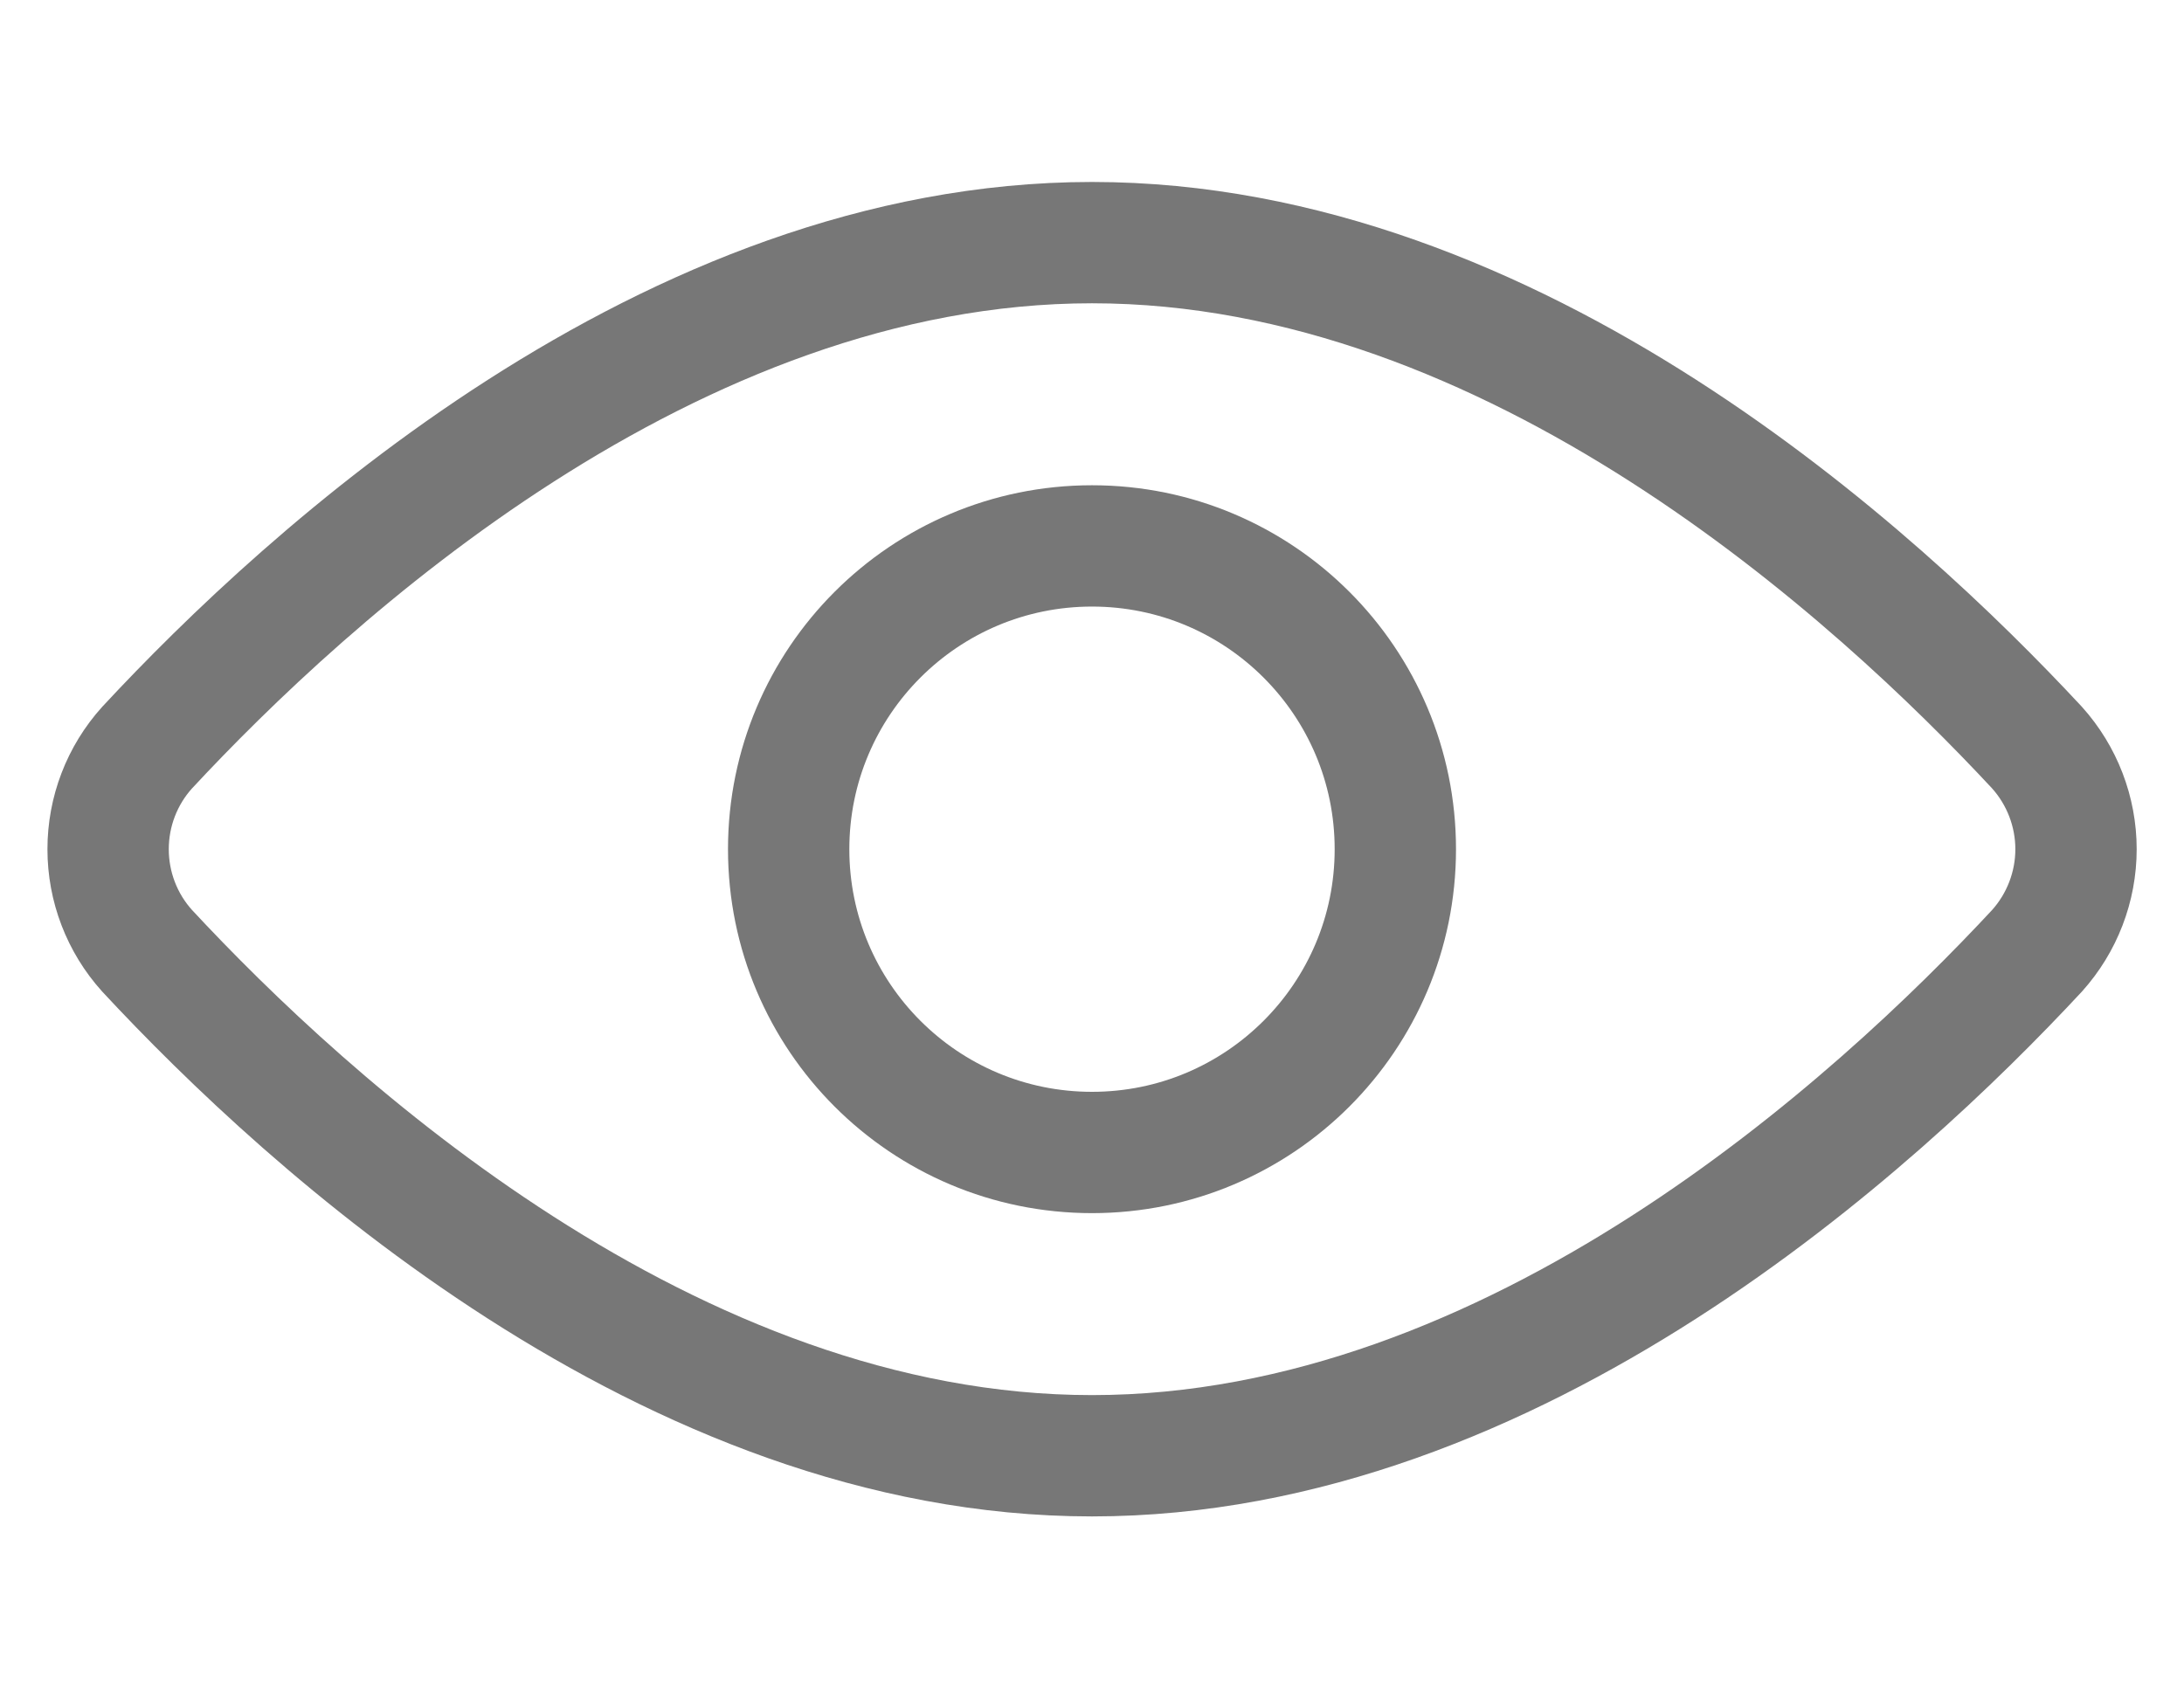
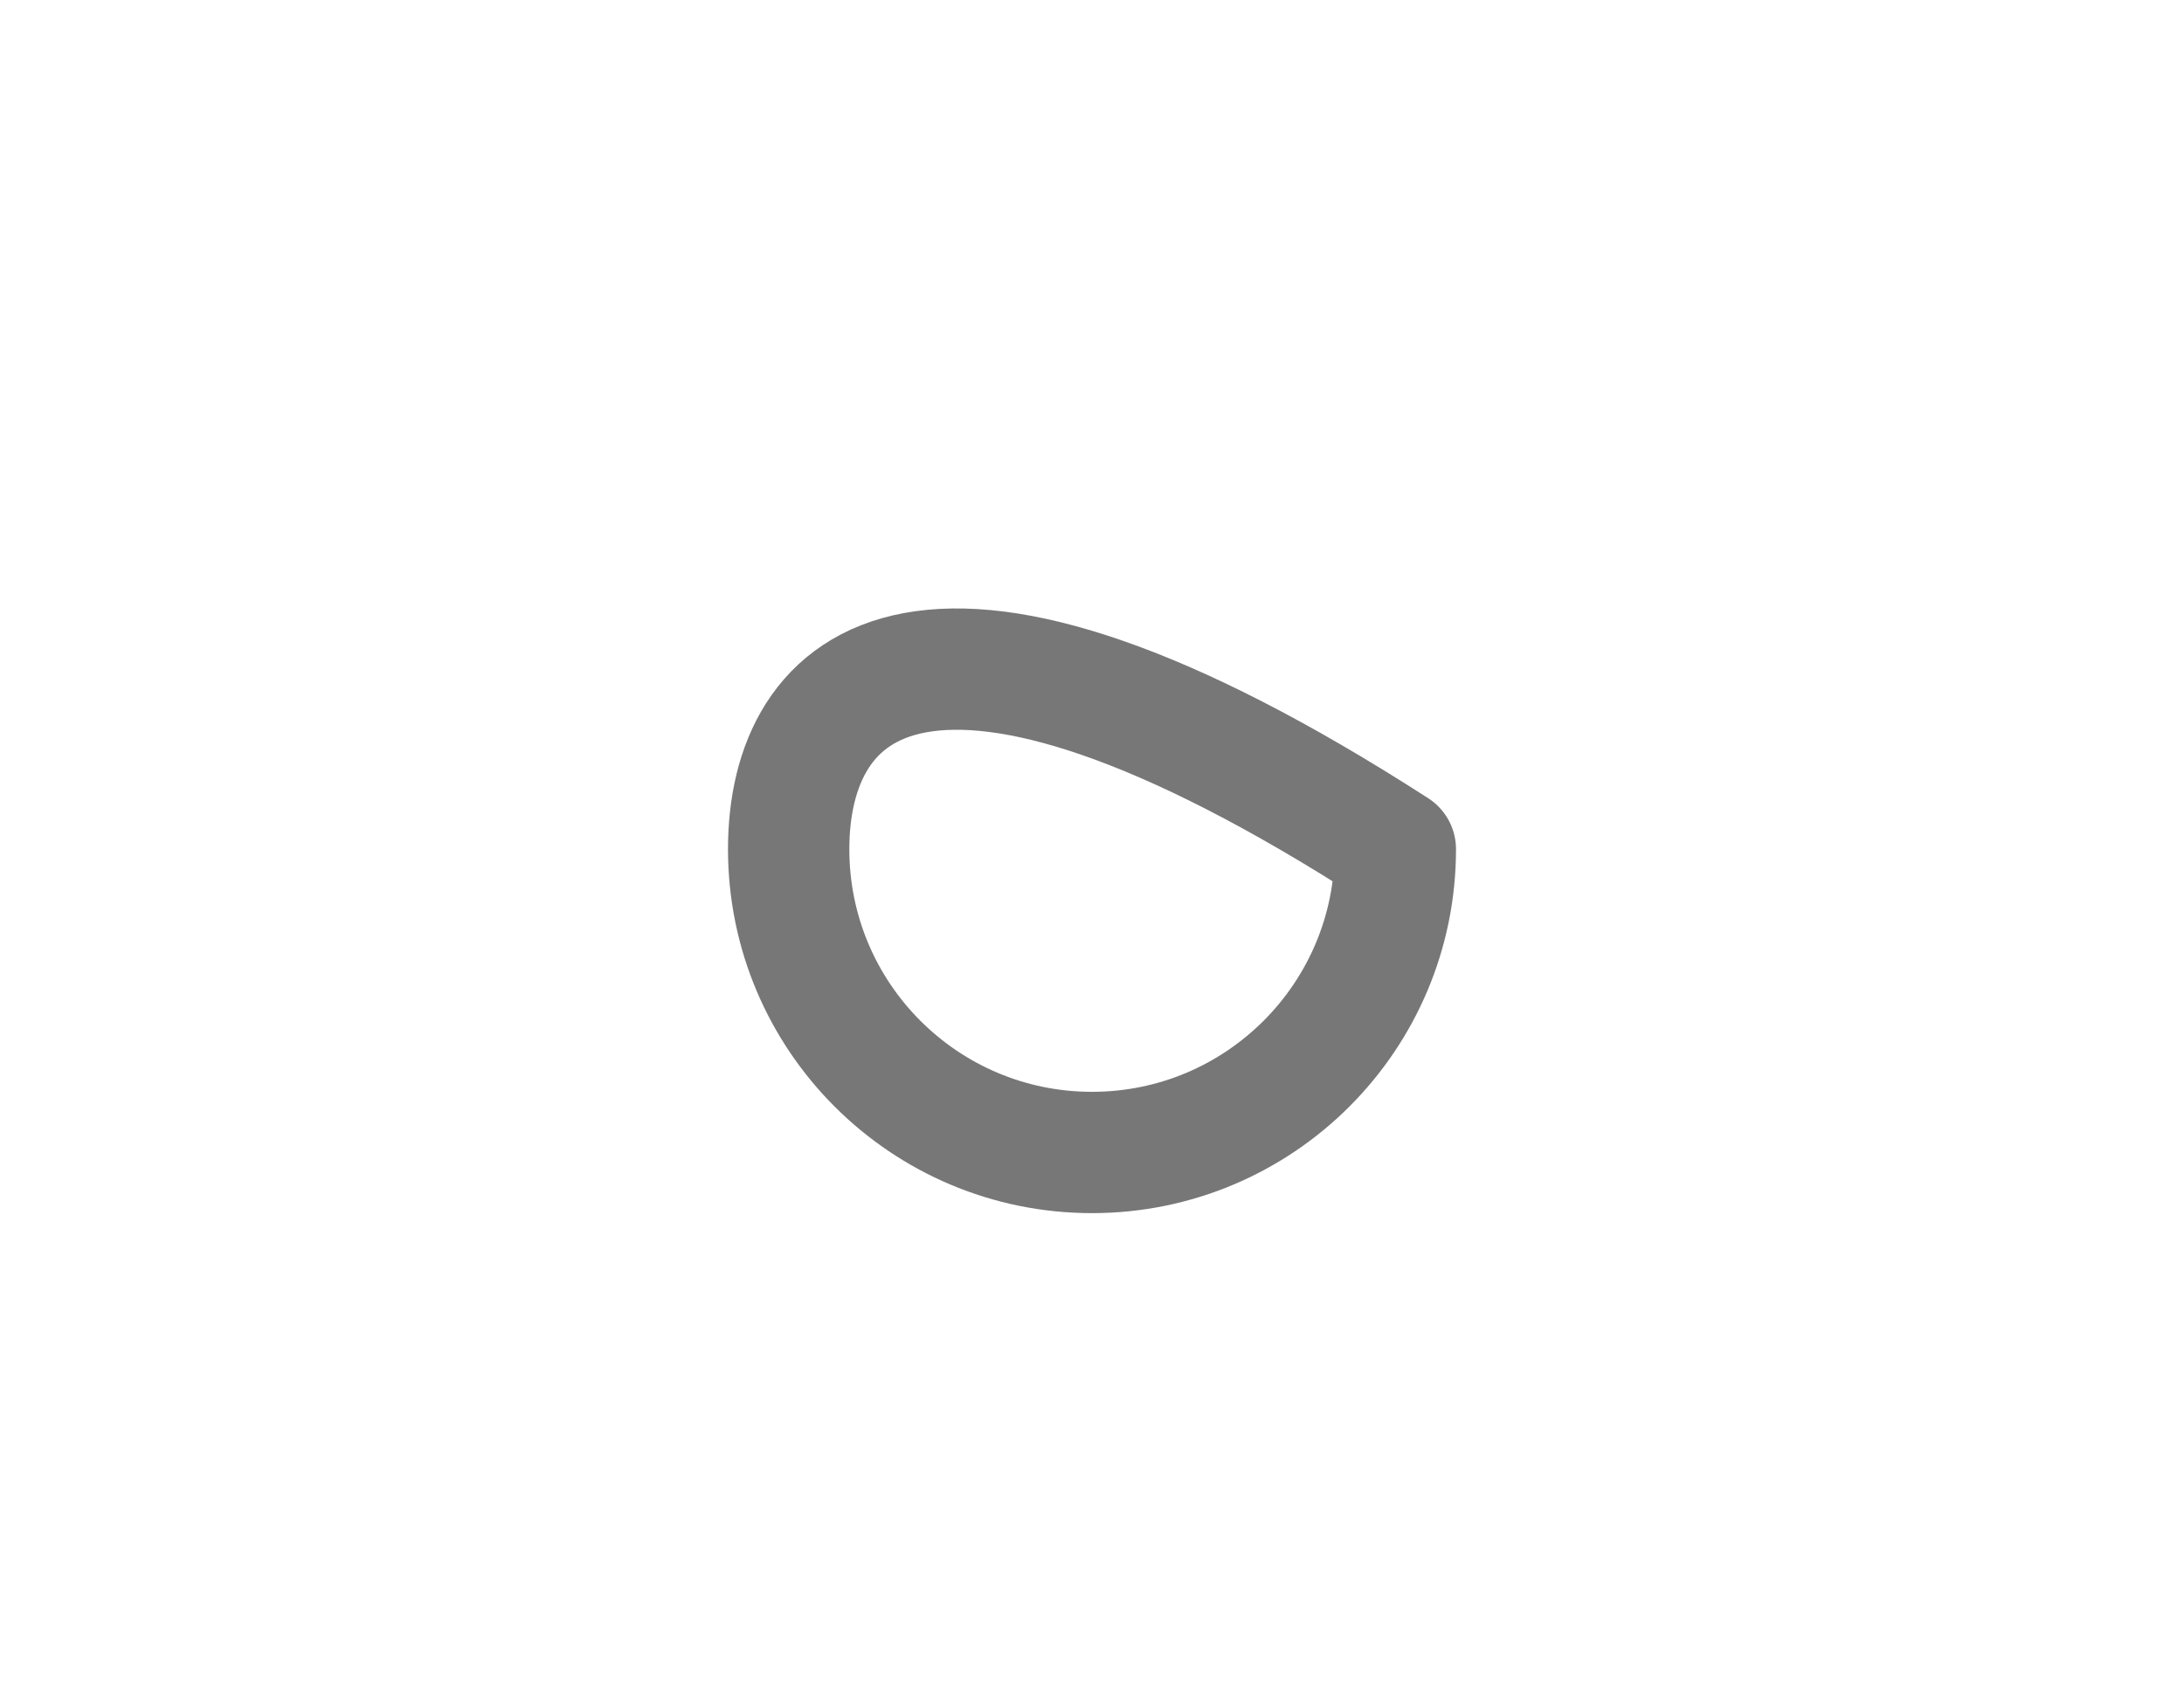
<svg xmlns="http://www.w3.org/2000/svg" width="18" height="14" viewBox="0 0 18 14" fill="none">
-   <path d="M16.788 6.162C16.995 6.392 17.11 6.691 17.11 7C17.11 7.309 16.995 7.608 16.788 7.838C15.475 9.25 12.488 12 9 12C5.513 12 2.525 9.25 1.213 7.838C1.005 7.608 0.891 7.309 0.891 7C0.891 6.691 1.005 6.392 1.213 6.162C2.525 4.75 5.513 2 9 2C12.488 2 15.475 4.75 16.788 6.162Z" stroke="#777777" stroke-linecap="round" stroke-linejoin="round" />
-   <path d="M9 9.5C10.381 9.5 11.5 8.381 11.5 7C11.5 5.619 10.381 4.5 9 4.5C7.619 4.5 6.5 5.619 6.5 7C6.5 8.381 7.619 9.5 9 9.5Z" stroke="#777777" stroke-linecap="round" stroke-linejoin="round" />
+   <path d="M9 9.5C10.381 9.5 11.5 8.381 11.5 7C7.619 4.5 6.5 5.619 6.5 7C6.5 8.381 7.619 9.5 9 9.5Z" stroke="#777777" stroke-linecap="round" stroke-linejoin="round" />
</svg>